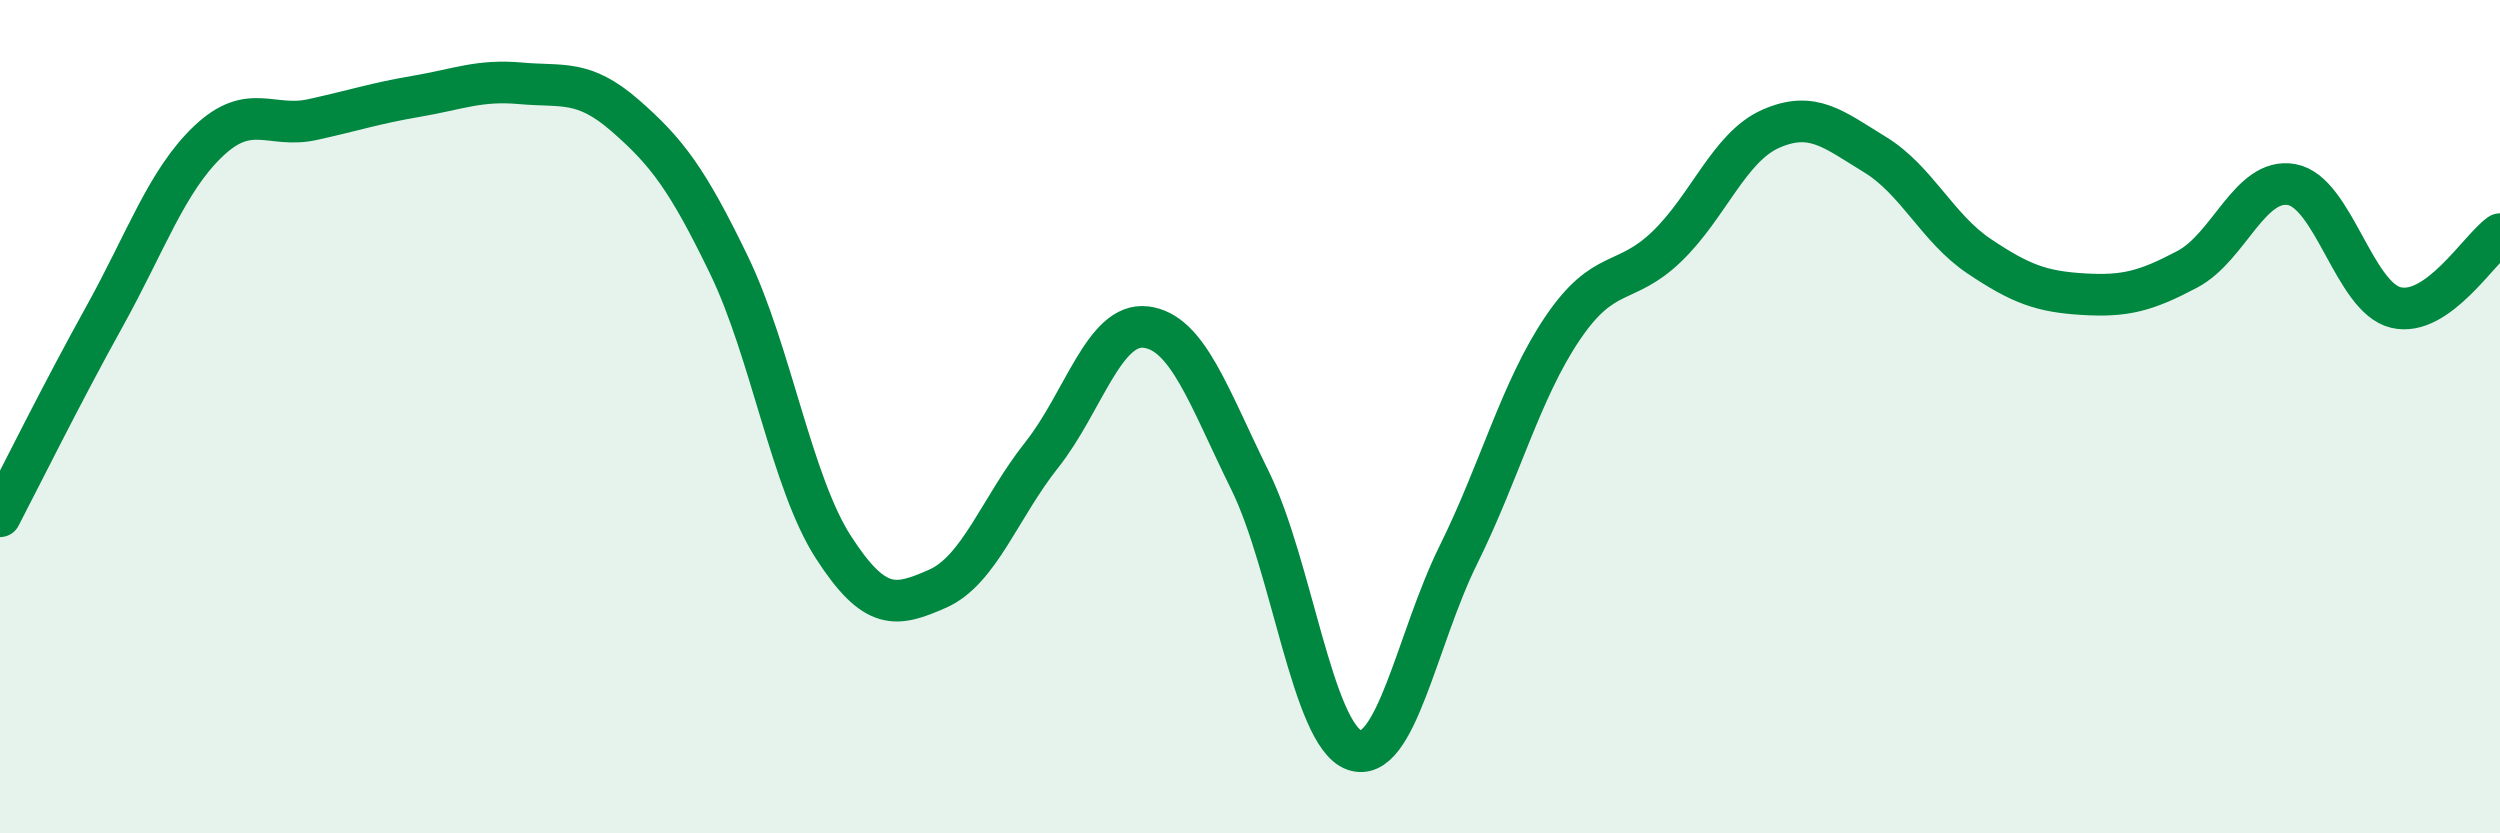
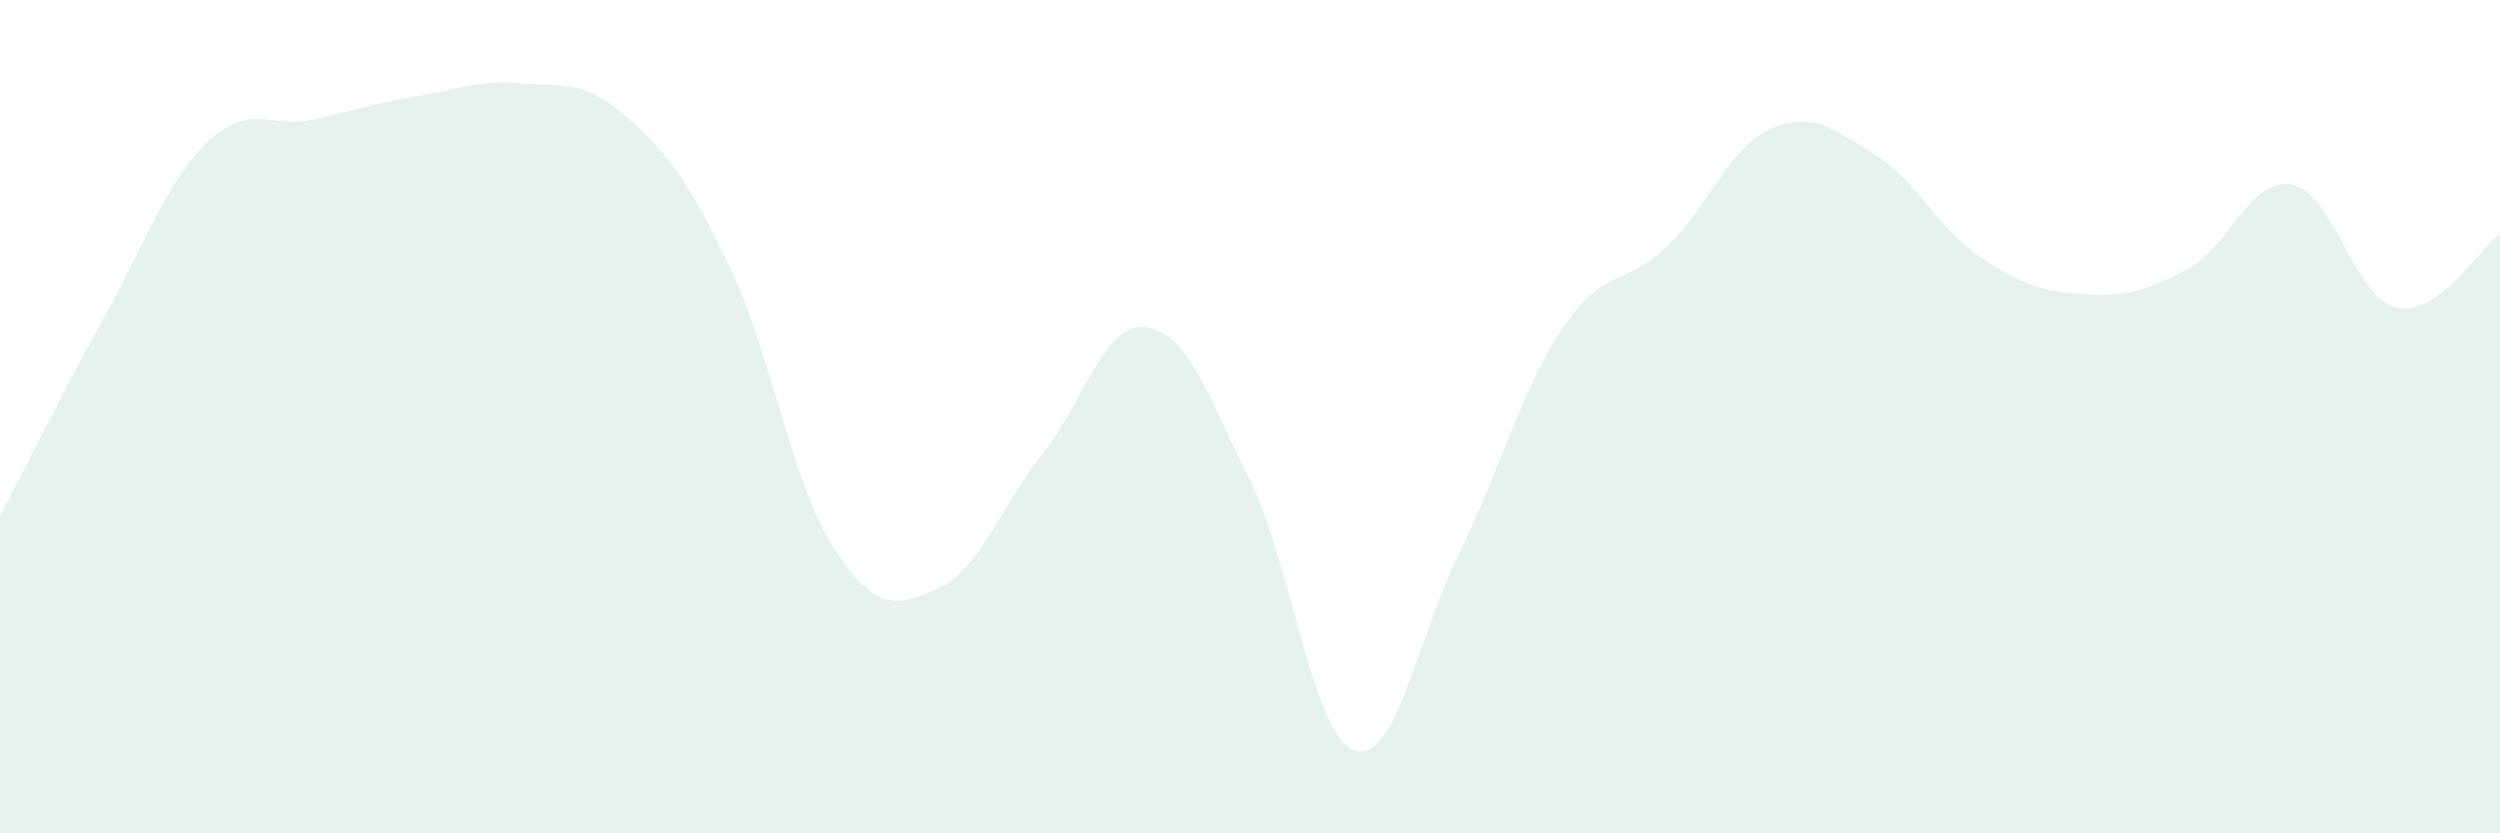
<svg xmlns="http://www.w3.org/2000/svg" width="60" height="20" viewBox="0 0 60 20">
  <path d="M 0,12.39 C 0.5,11.43 1.5,9.41 2.5,7.61 C 3.5,5.81 4,4.34 5,3.39 C 6,2.44 6.5,3.09 7.5,2.87 C 8.5,2.65 9,2.48 10,2.31 C 11,2.14 11.5,1.91 12.5,2 C 13.5,2.09 14,1.9 15,2.77 C 16,3.64 16.5,4.3 17.5,6.37 C 18.5,8.44 19,11.58 20,13.13 C 21,14.68 21.5,14.57 22.5,14.13 C 23.5,13.69 24,12.18 25,10.92 C 26,9.66 26.5,7.73 27.5,7.85 C 28.5,7.97 29,9.5 30,11.53 C 31,13.56 31.5,17.64 32.5,18 C 33.5,18.36 34,15.34 35,13.32 C 36,11.3 36.5,9.36 37.5,7.88 C 38.5,6.4 39,6.88 40,5.92 C 41,4.96 41.5,3.53 42.5,3.09 C 43.5,2.65 44,3.1 45,3.71 C 46,4.32 46.5,5.48 47.5,6.15 C 48.5,6.82 49,7 50,7.06 C 51,7.12 51.5,6.99 52.5,6.46 C 53.5,5.93 54,4.25 55,4.43 C 56,4.61 56.5,7.14 57.5,7.38 C 58.5,7.62 59.5,5.97 60,5.62L60 20L0 20Z" fill="#008740" opacity="0.1" stroke-linecap="round" stroke-linejoin="round" />
-   <path d="M 0,12.39 C 0.5,11.43 1.5,9.41 2.5,7.61 C 3.5,5.81 4,4.34 5,3.39 C 6,2.44 6.5,3.09 7.5,2.87 C 8.5,2.65 9,2.48 10,2.31 C 11,2.14 11.5,1.91 12.5,2 C 13.5,2.09 14,1.9 15,2.77 C 16,3.64 16.5,4.3 17.5,6.37 C 18.5,8.44 19,11.58 20,13.13 C 21,14.68 21.5,14.57 22.5,14.13 C 23.5,13.69 24,12.18 25,10.92 C 26,9.66 26.5,7.73 27.5,7.85 C 28.5,7.97 29,9.5 30,11.53 C 31,13.56 31.5,17.64 32.5,18 C 33.5,18.36 34,15.34 35,13.32 C 36,11.3 36.5,9.36 37.5,7.88 C 38.5,6.4 39,6.88 40,5.92 C 41,4.96 41.5,3.53 42.5,3.09 C 43.5,2.65 44,3.1 45,3.71 C 46,4.32 46.5,5.48 47.5,6.15 C 48.5,6.82 49,7 50,7.06 C 51,7.12 51.5,6.99 52.5,6.46 C 53.5,5.93 54,4.25 55,4.43 C 56,4.61 56.5,7.14 57.5,7.38 C 58.5,7.62 59.5,5.97 60,5.62" stroke="#008740" stroke-width="1" fill="none" stroke-linecap="round" stroke-linejoin="round" />
</svg>